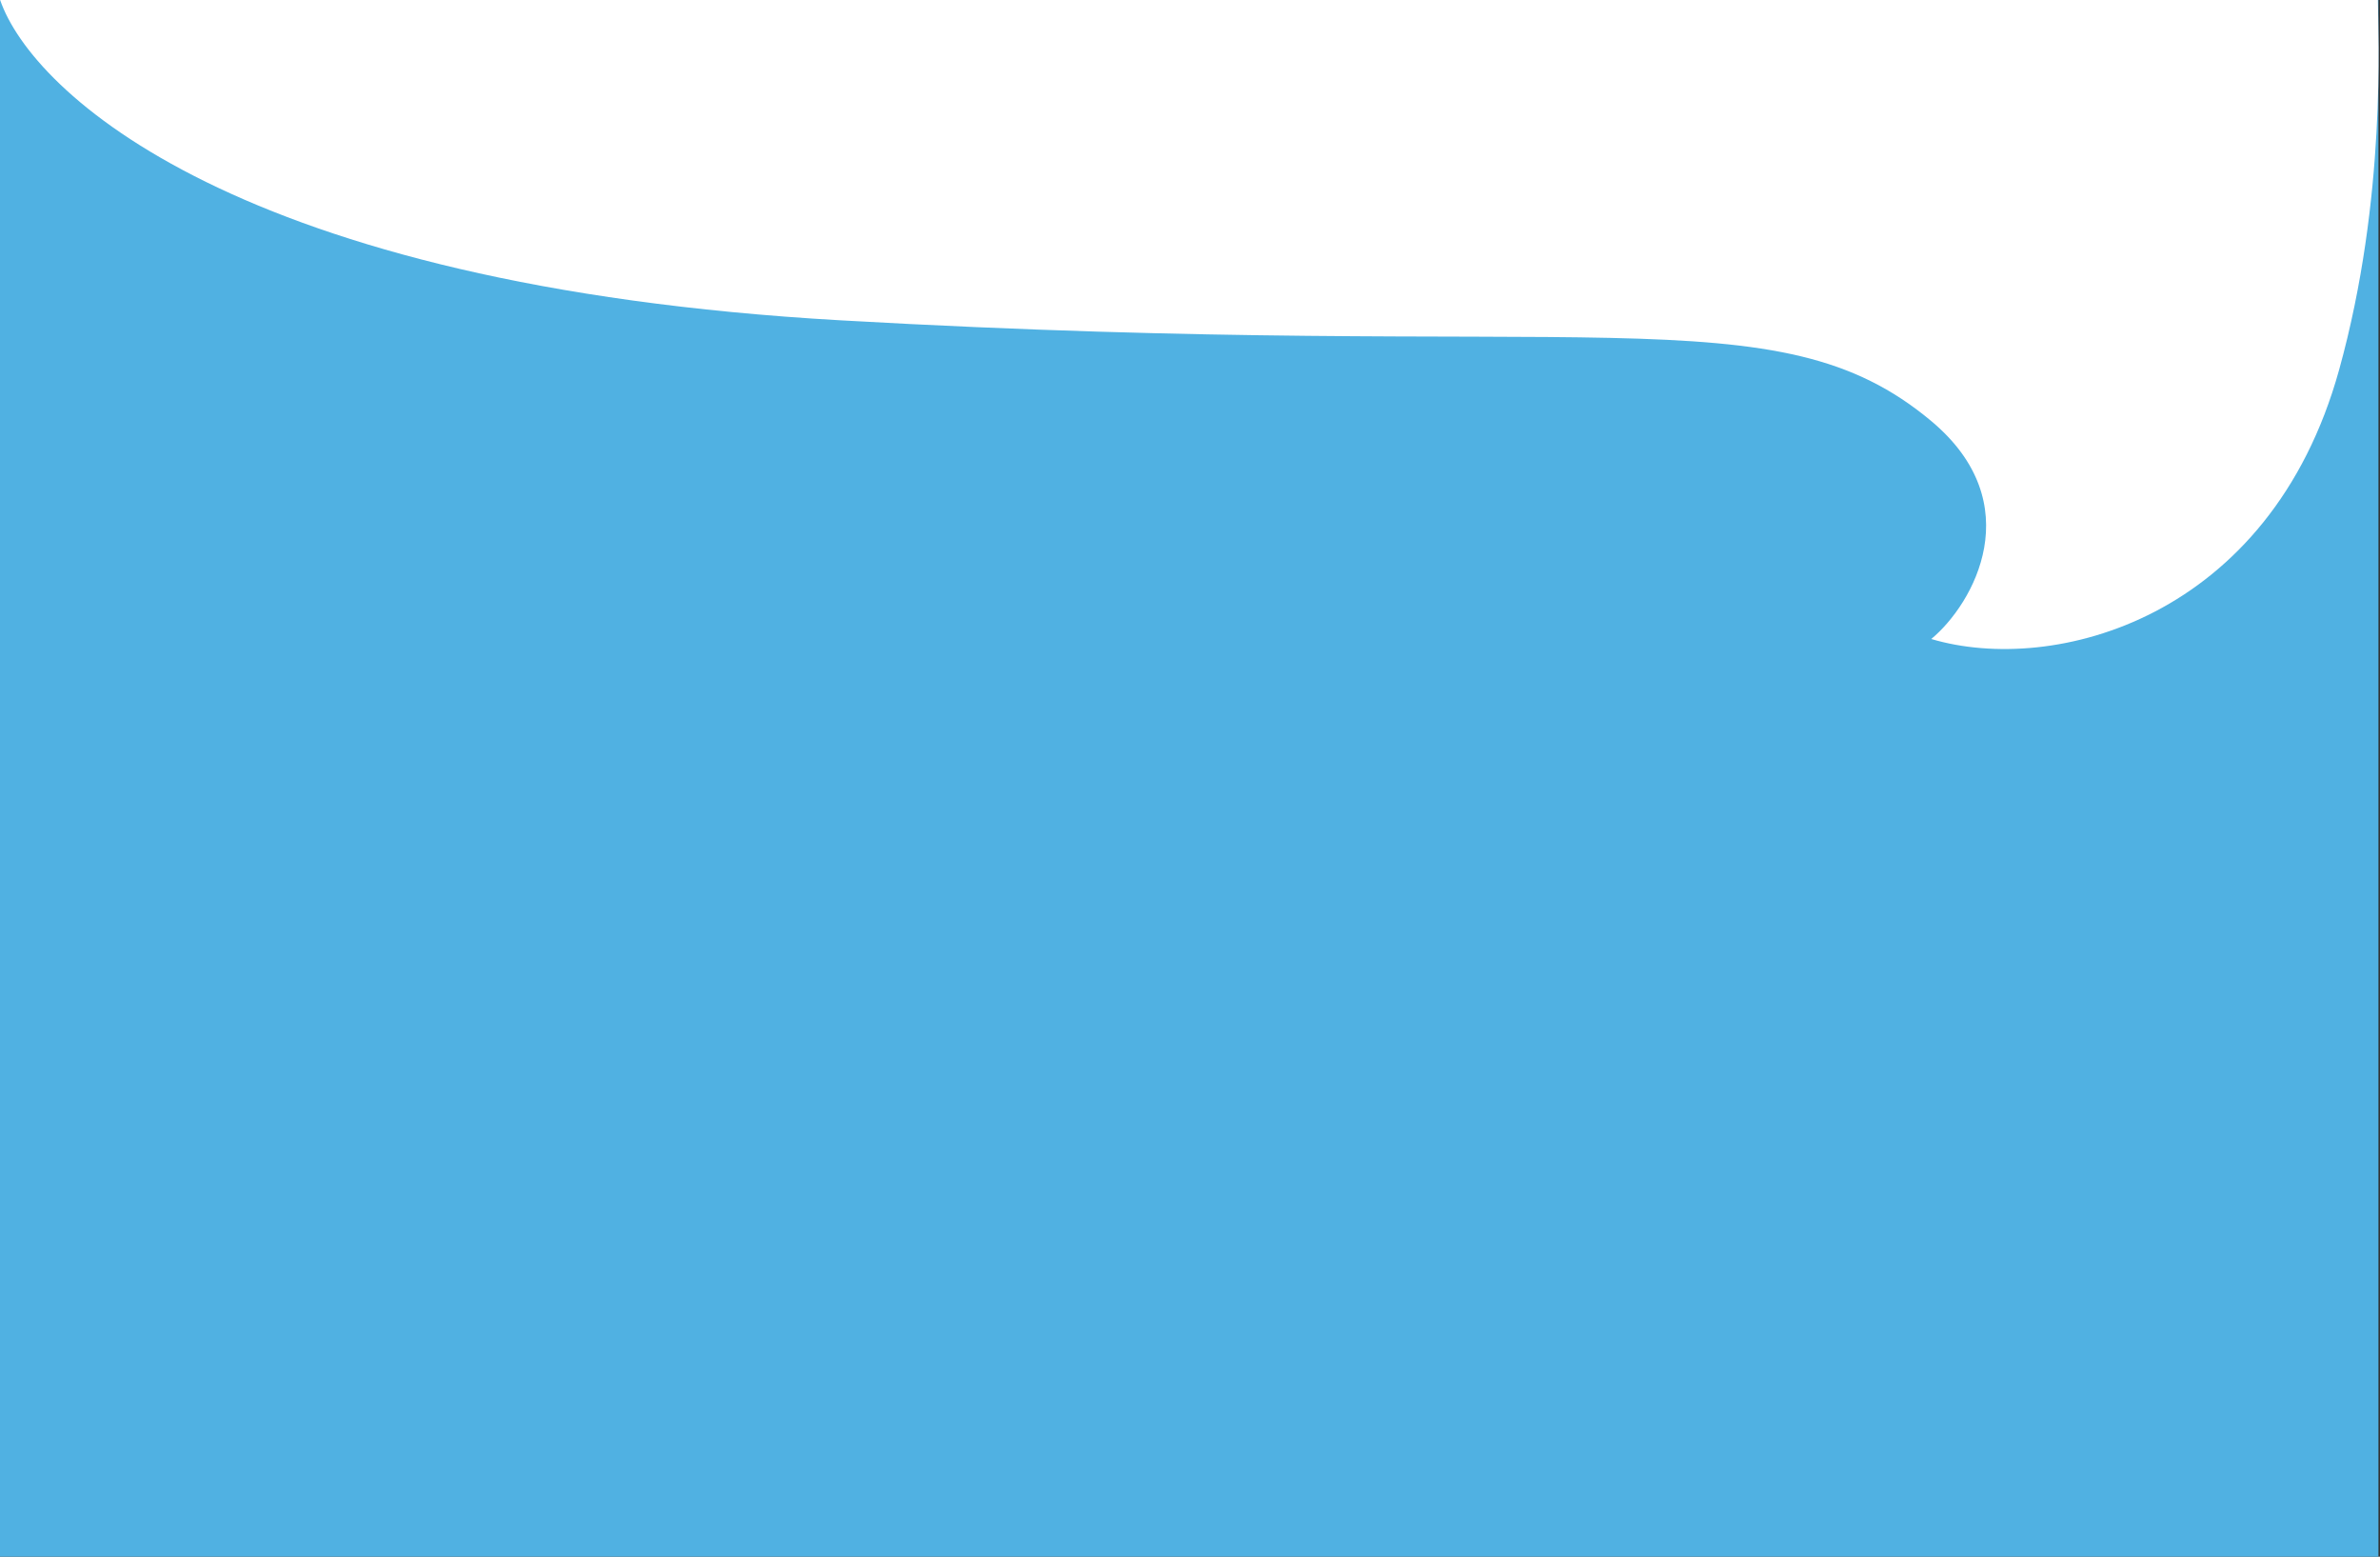
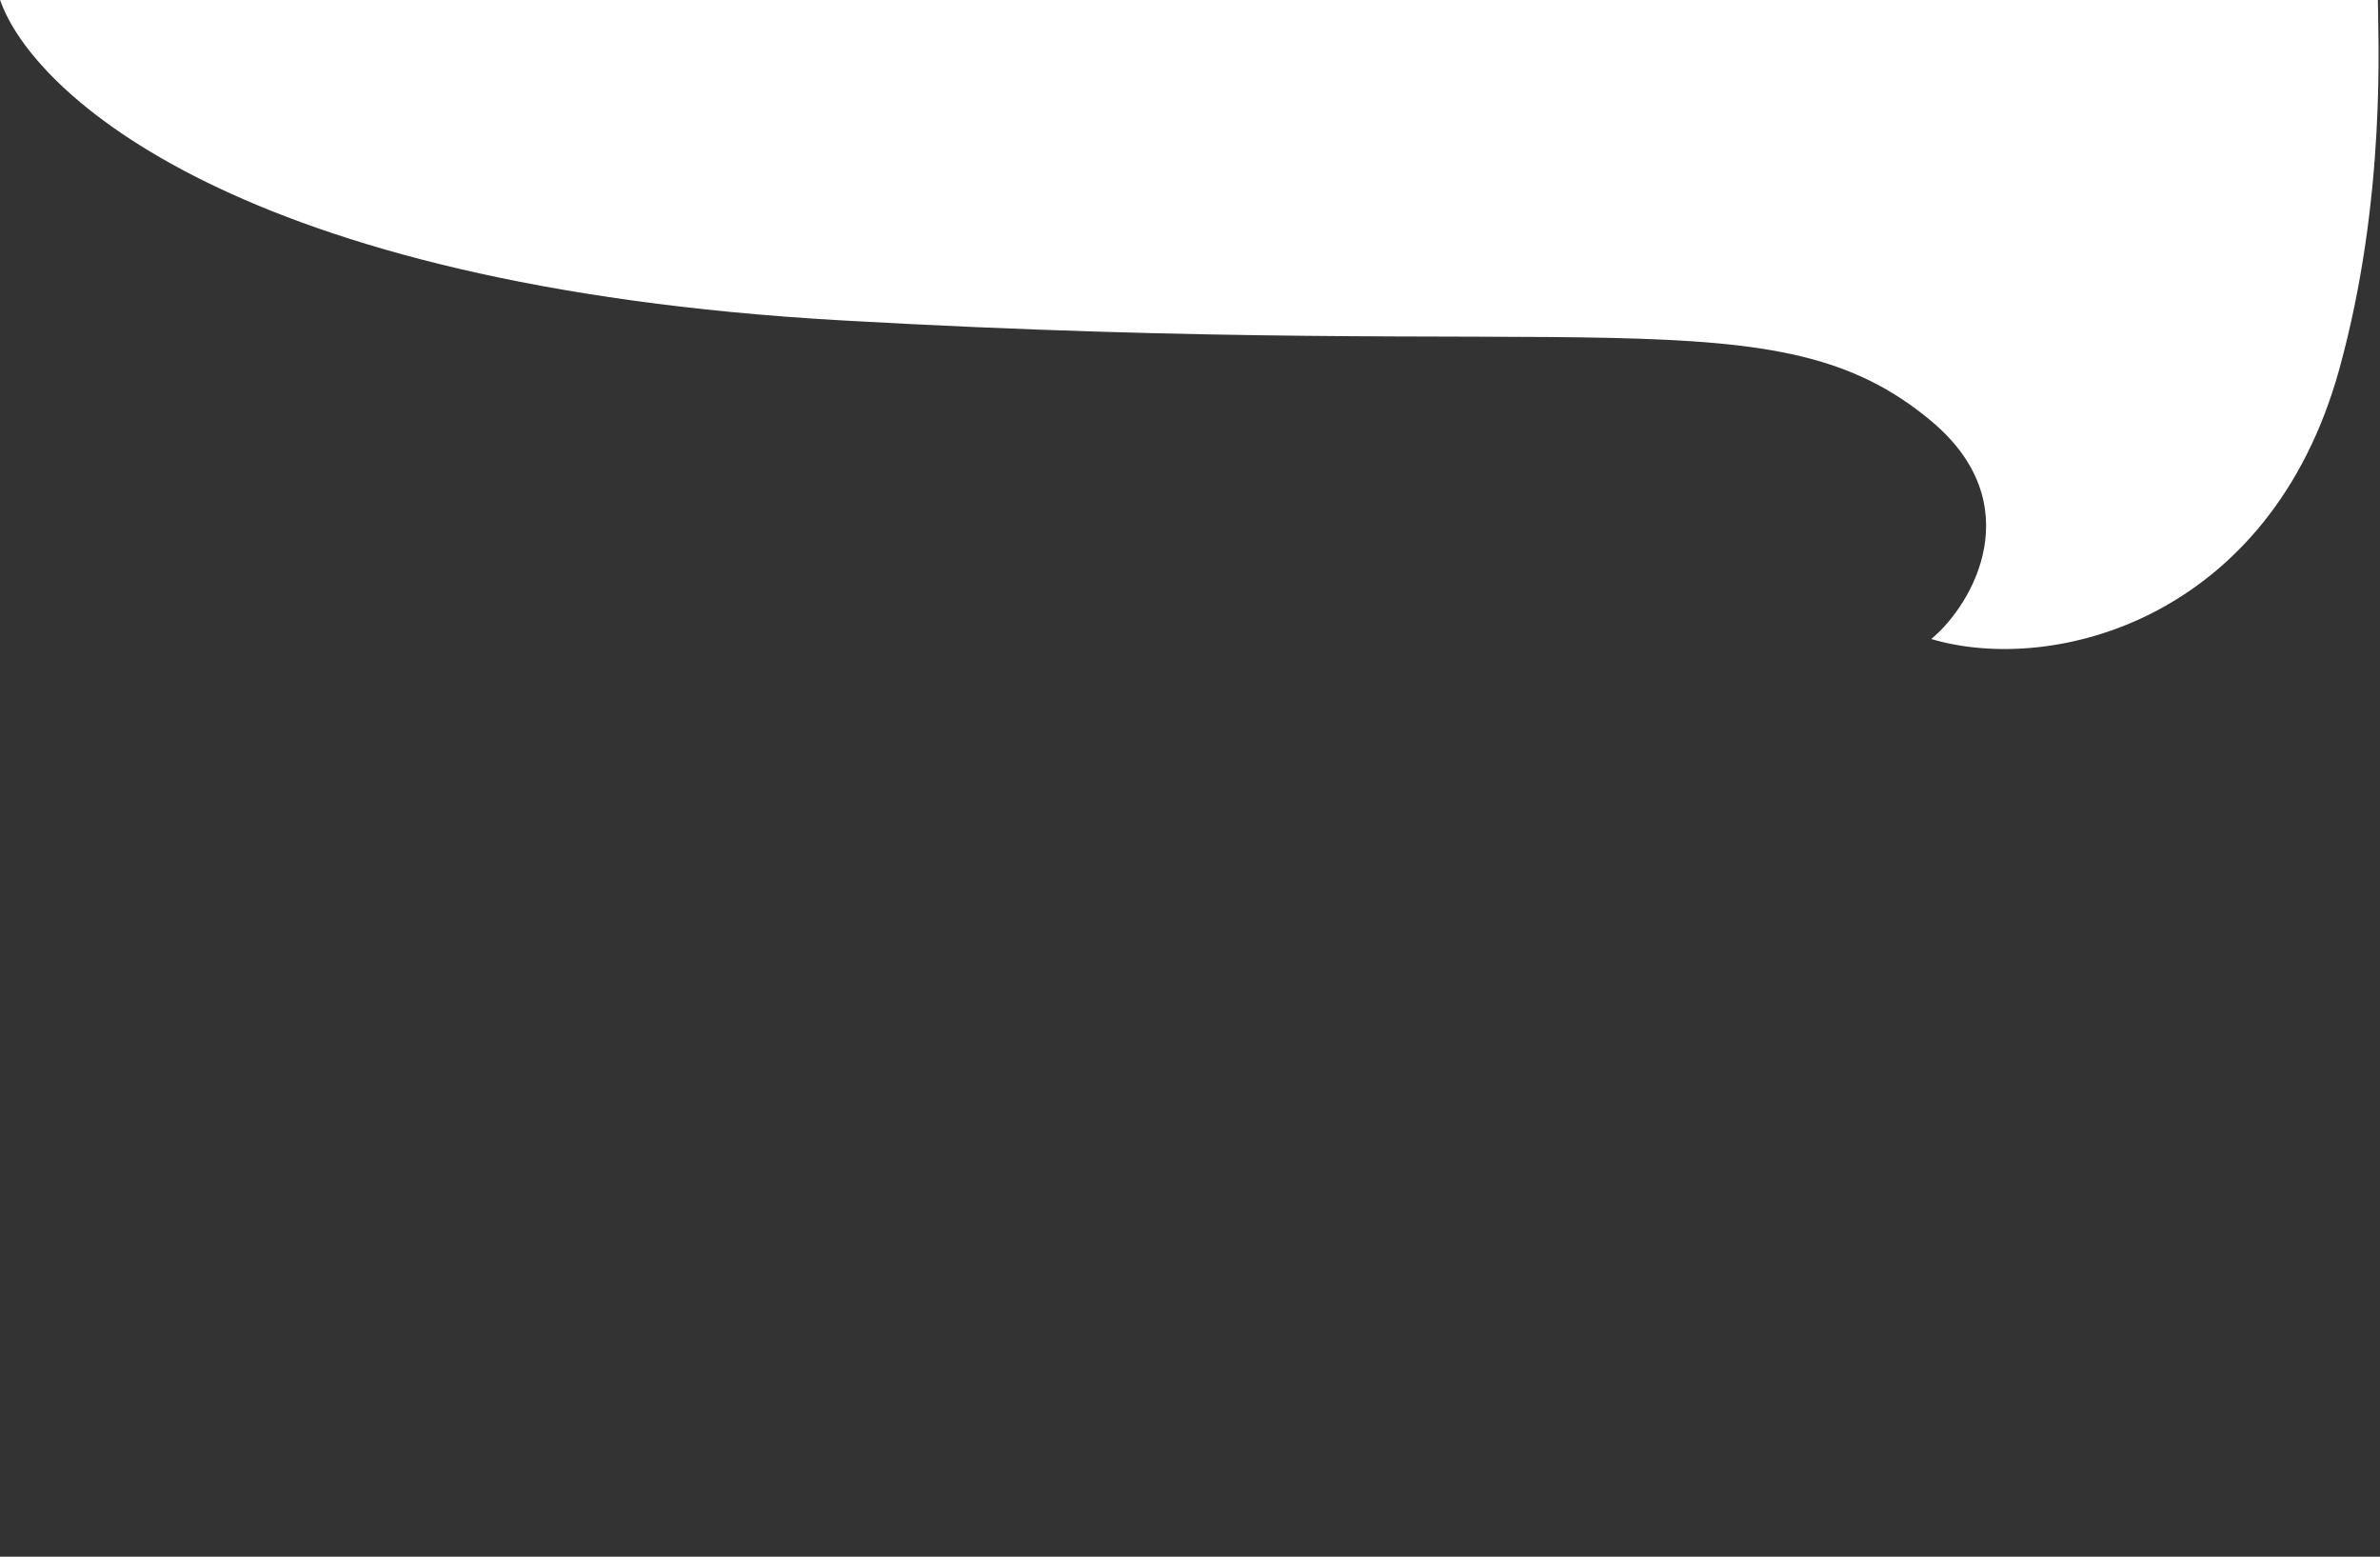
<svg xmlns="http://www.w3.org/2000/svg" width="1537" height="1005" viewBox="0 0 1537 1005" fill="none">
  <rect x="0" y="0" width="1537" height="1005" fill="#333333" stroke="none" />
-   <rect width="1536" height="1005" fill="#50B1E2" />
  <path d="M542.805 206.802C153.248 184.629 20.629 59.696 0.083 0L1535.64 -1.21722e-05C1535.64 21.853 1541.51 127.374 1510.59 238.781C1465.92 399.747 1326.08 435.99 1247.2 412.539C1274.6 389.797 1310.91 325.126 1247.2 271.827C1146.61 187.673 1029.75 234.517 542.805 206.802Z" fill="white" />
</svg>